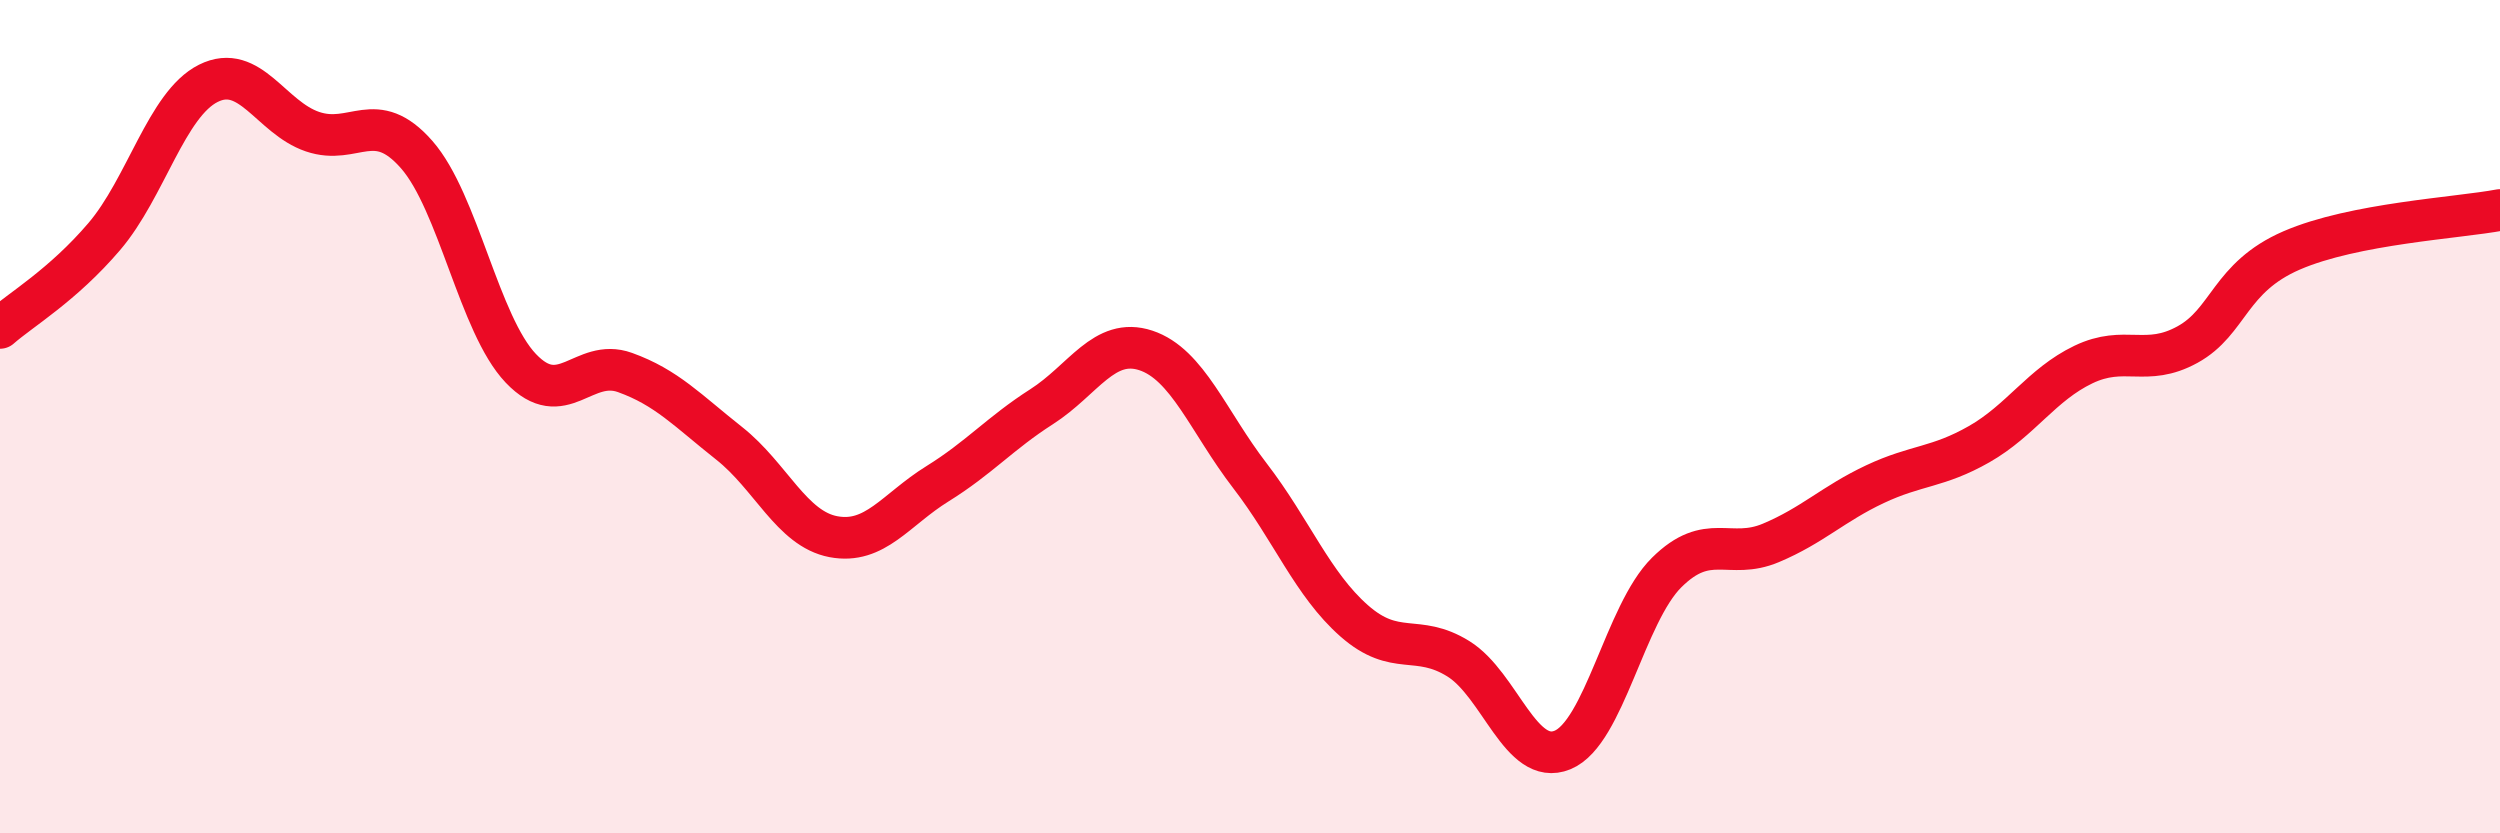
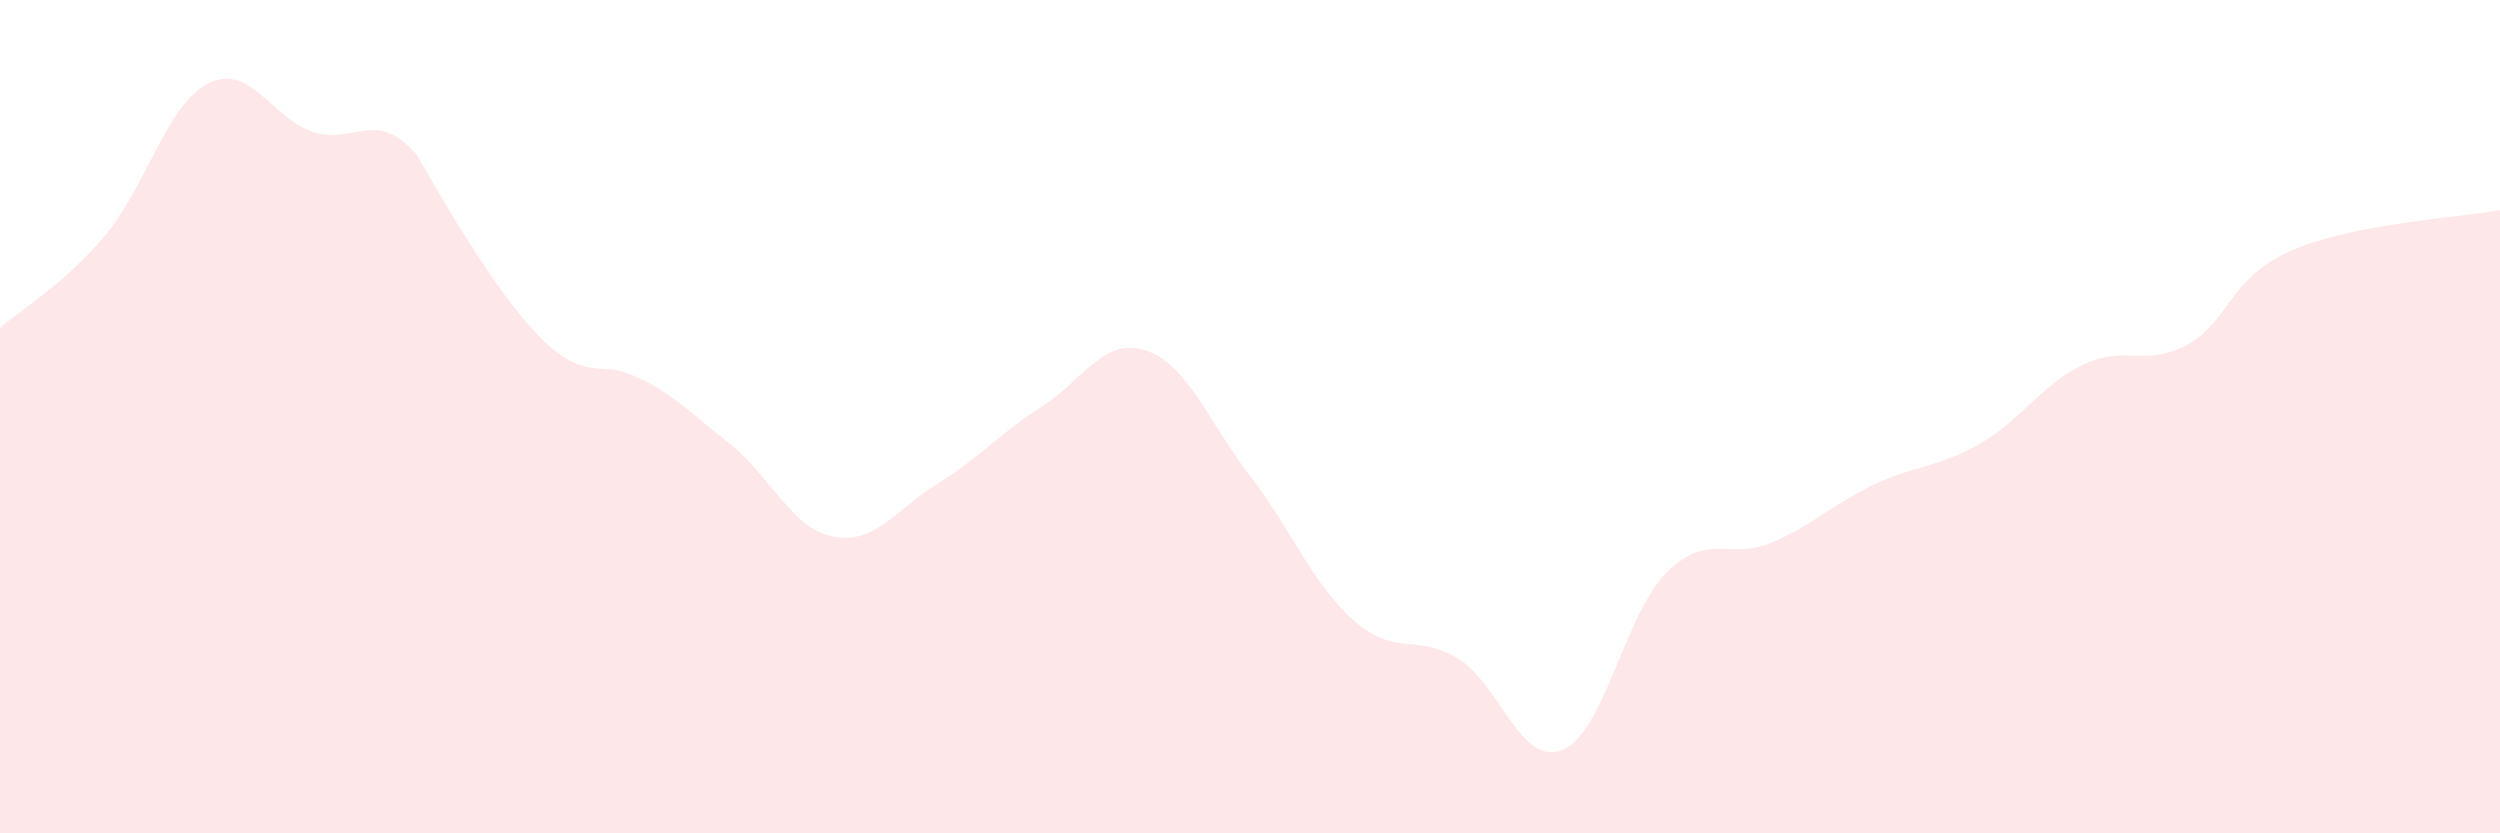
<svg xmlns="http://www.w3.org/2000/svg" width="60" height="20" viewBox="0 0 60 20">
-   <path d="M 0,7.87 C 0.5,7.43 1.5,6.85 2.5,5.68 C 3.5,4.51 4,2.5 5,2 C 6,1.5 6.5,2.82 7.5,3.16 C 8.5,3.5 9,2.57 10,3.71 C 11,4.85 11.5,7.79 12.5,8.84 C 13.5,9.89 14,8.58 15,8.94 C 16,9.3 16.5,9.85 17.5,10.64 C 18.5,11.43 19,12.69 20,12.88 C 21,13.07 21.5,12.23 22.5,11.61 C 23.5,10.99 24,10.4 25,9.76 C 26,9.12 26.5,8.08 27.5,8.41 C 28.5,8.74 29,10.12 30,11.42 C 31,12.72 31.5,14.02 32.5,14.9 C 33.5,15.78 34,15.19 35,15.81 C 36,16.43 36.5,18.41 37.5,18 C 38.5,17.59 39,14.73 40,13.74 C 41,12.75 41.5,13.45 42.5,13.03 C 43.5,12.61 44,12.09 45,11.62 C 46,11.15 46.5,11.23 47.5,10.66 C 48.5,10.09 49,9.23 50,8.75 C 51,8.27 51.5,8.82 52.5,8.27 C 53.5,7.72 53.5,6.66 55,6.01 C 56.5,5.36 59,5.23 60,5.04L60 20L0 20Z" fill="#EB0A25" opacity="0.1" stroke-linecap="round" stroke-linejoin="round" />
-   <path d="M 0,7.87 C 0.5,7.43 1.5,6.85 2.5,5.68 C 3.5,4.51 4,2.5 5,2 C 6,1.5 6.5,2.82 7.5,3.16 C 8.5,3.5 9,2.57 10,3.71 C 11,4.85 11.5,7.79 12.5,8.84 C 13.5,9.89 14,8.58 15,8.94 C 16,9.3 16.5,9.85 17.5,10.64 C 18.5,11.43 19,12.69 20,12.88 C 21,13.07 21.5,12.23 22.5,11.61 C 23.5,10.99 24,10.4 25,9.76 C 26,9.12 26.5,8.08 27.5,8.41 C 28.5,8.74 29,10.12 30,11.42 C 31,12.72 31.5,14.02 32.5,14.9 C 33.5,15.78 34,15.19 35,15.81 C 36,16.43 36.5,18.41 37.5,18 C 38.5,17.59 39,14.73 40,13.74 C 41,12.75 41.5,13.45 42.5,13.03 C 43.5,12.61 44,12.09 45,11.62 C 46,11.15 46.5,11.23 47.5,10.66 C 48.5,10.09 49,9.23 50,8.75 C 51,8.27 51.5,8.82 52.5,8.27 C 53.5,7.72 53.5,6.66 55,6.01 C 56.5,5.36 59,5.23 60,5.04" stroke="#EB0A25" stroke-width="1" fill="none" stroke-linecap="round" stroke-linejoin="round" />
+   <path d="M 0,7.87 C 0.5,7.43 1.5,6.85 2.5,5.68 C 3.5,4.51 4,2.5 5,2 C 6,1.5 6.5,2.82 7.5,3.16 C 8.5,3.5 9,2.57 10,3.71 C 13.5,9.89 14,8.58 15,8.94 C 16,9.3 16.5,9.85 17.5,10.64 C 18.5,11.43 19,12.69 20,12.88 C 21,13.07 21.5,12.23 22.5,11.61 C 23.5,10.99 24,10.4 25,9.76 C 26,9.12 26.5,8.08 27.5,8.41 C 28.5,8.74 29,10.12 30,11.42 C 31,12.72 31.5,14.02 32.5,14.9 C 33.5,15.78 34,15.19 35,15.81 C 36,16.43 36.5,18.41 37.5,18 C 38.5,17.59 39,14.73 40,13.74 C 41,12.75 41.5,13.45 42.5,13.03 C 43.5,12.61 44,12.09 45,11.62 C 46,11.15 46.5,11.23 47.5,10.66 C 48.5,10.09 49,9.23 50,8.75 C 51,8.27 51.5,8.82 52.5,8.27 C 53.5,7.72 53.5,6.66 55,6.01 C 56.5,5.36 59,5.23 60,5.04L60 20L0 20Z" fill="#EB0A25" opacity="0.1" stroke-linecap="round" stroke-linejoin="round" />
</svg>